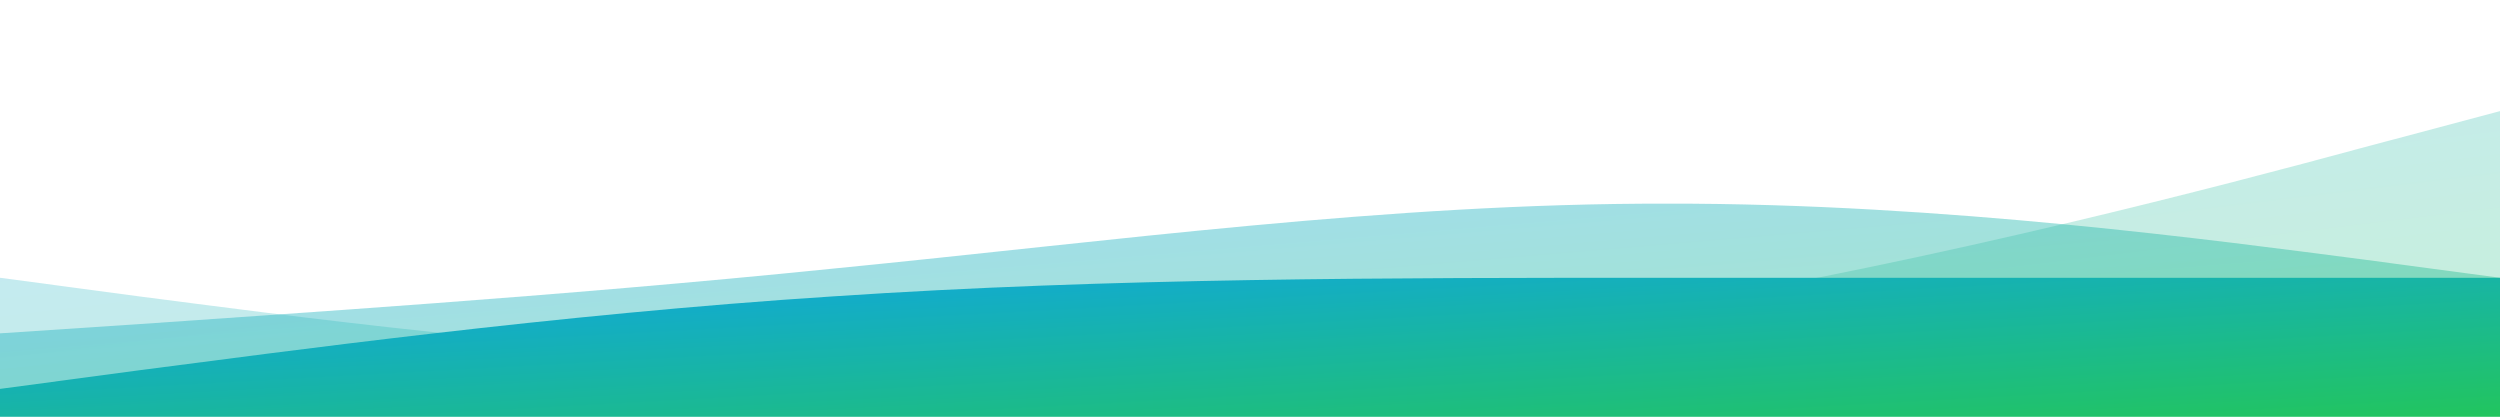
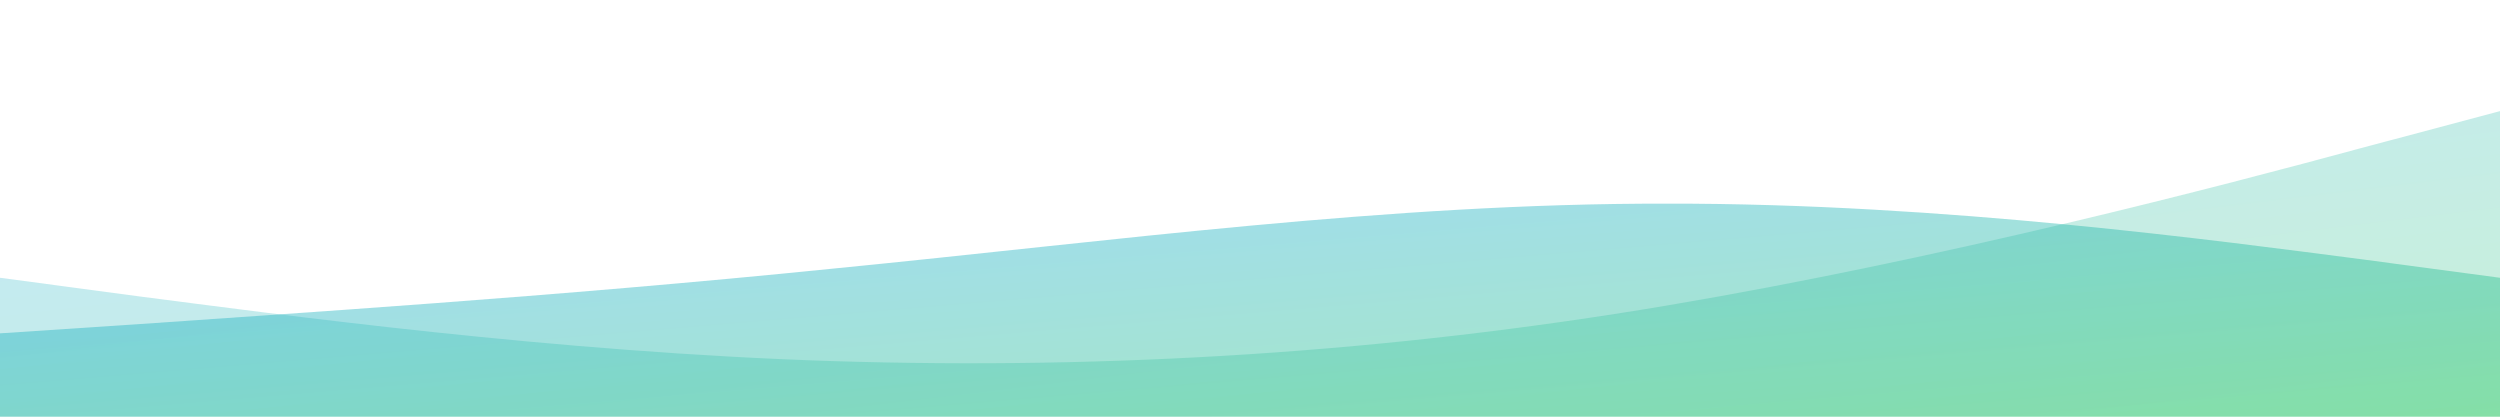
<svg xmlns="http://www.w3.org/2000/svg" viewBox="0 0 1440 240" role="img" aria-label="decorative wave">
  <defs>
    <linearGradient id="w" x1="0" x2="1" y1="0" y2="1">
      <stop offset="0" stop-color="#0ea5e9" />
      <stop offset="1" stop-color="#22c55e" />
    </linearGradient>
  </defs>
-   <path fill="url(#w)" fill-opacity="0.25" d="M0,160L80,170.7C160,181,320,203,480,208C640,213,800,203,960,176C1120,149,1280,107,1360,85.3L1440,64V240H0Z" />
+   <path fill="url(#w)" fill-opacity="0.25" d="M0,160L80,170.7C160,181,320,203,480,208C640,213,800,203,960,176C1120,149,1280,107,1360,85.3L1440,64V240H0" />
  <path fill="url(#w)" fill-opacity="0.4" d="M0,192L80,186.7C160,181,320,171,480,154.7C640,139,800,117,960,117.3C1120,117,1280,139,1360,149.3L1440,160V240H0Z" />
-   <path fill="url(#w)" d="M0,224L80,213.3C160,203,320,181,480,170.7C640,160,800,160,960,160C1120,160,1280,160,1360,160L1440,160V240H0Z" />
</svg>